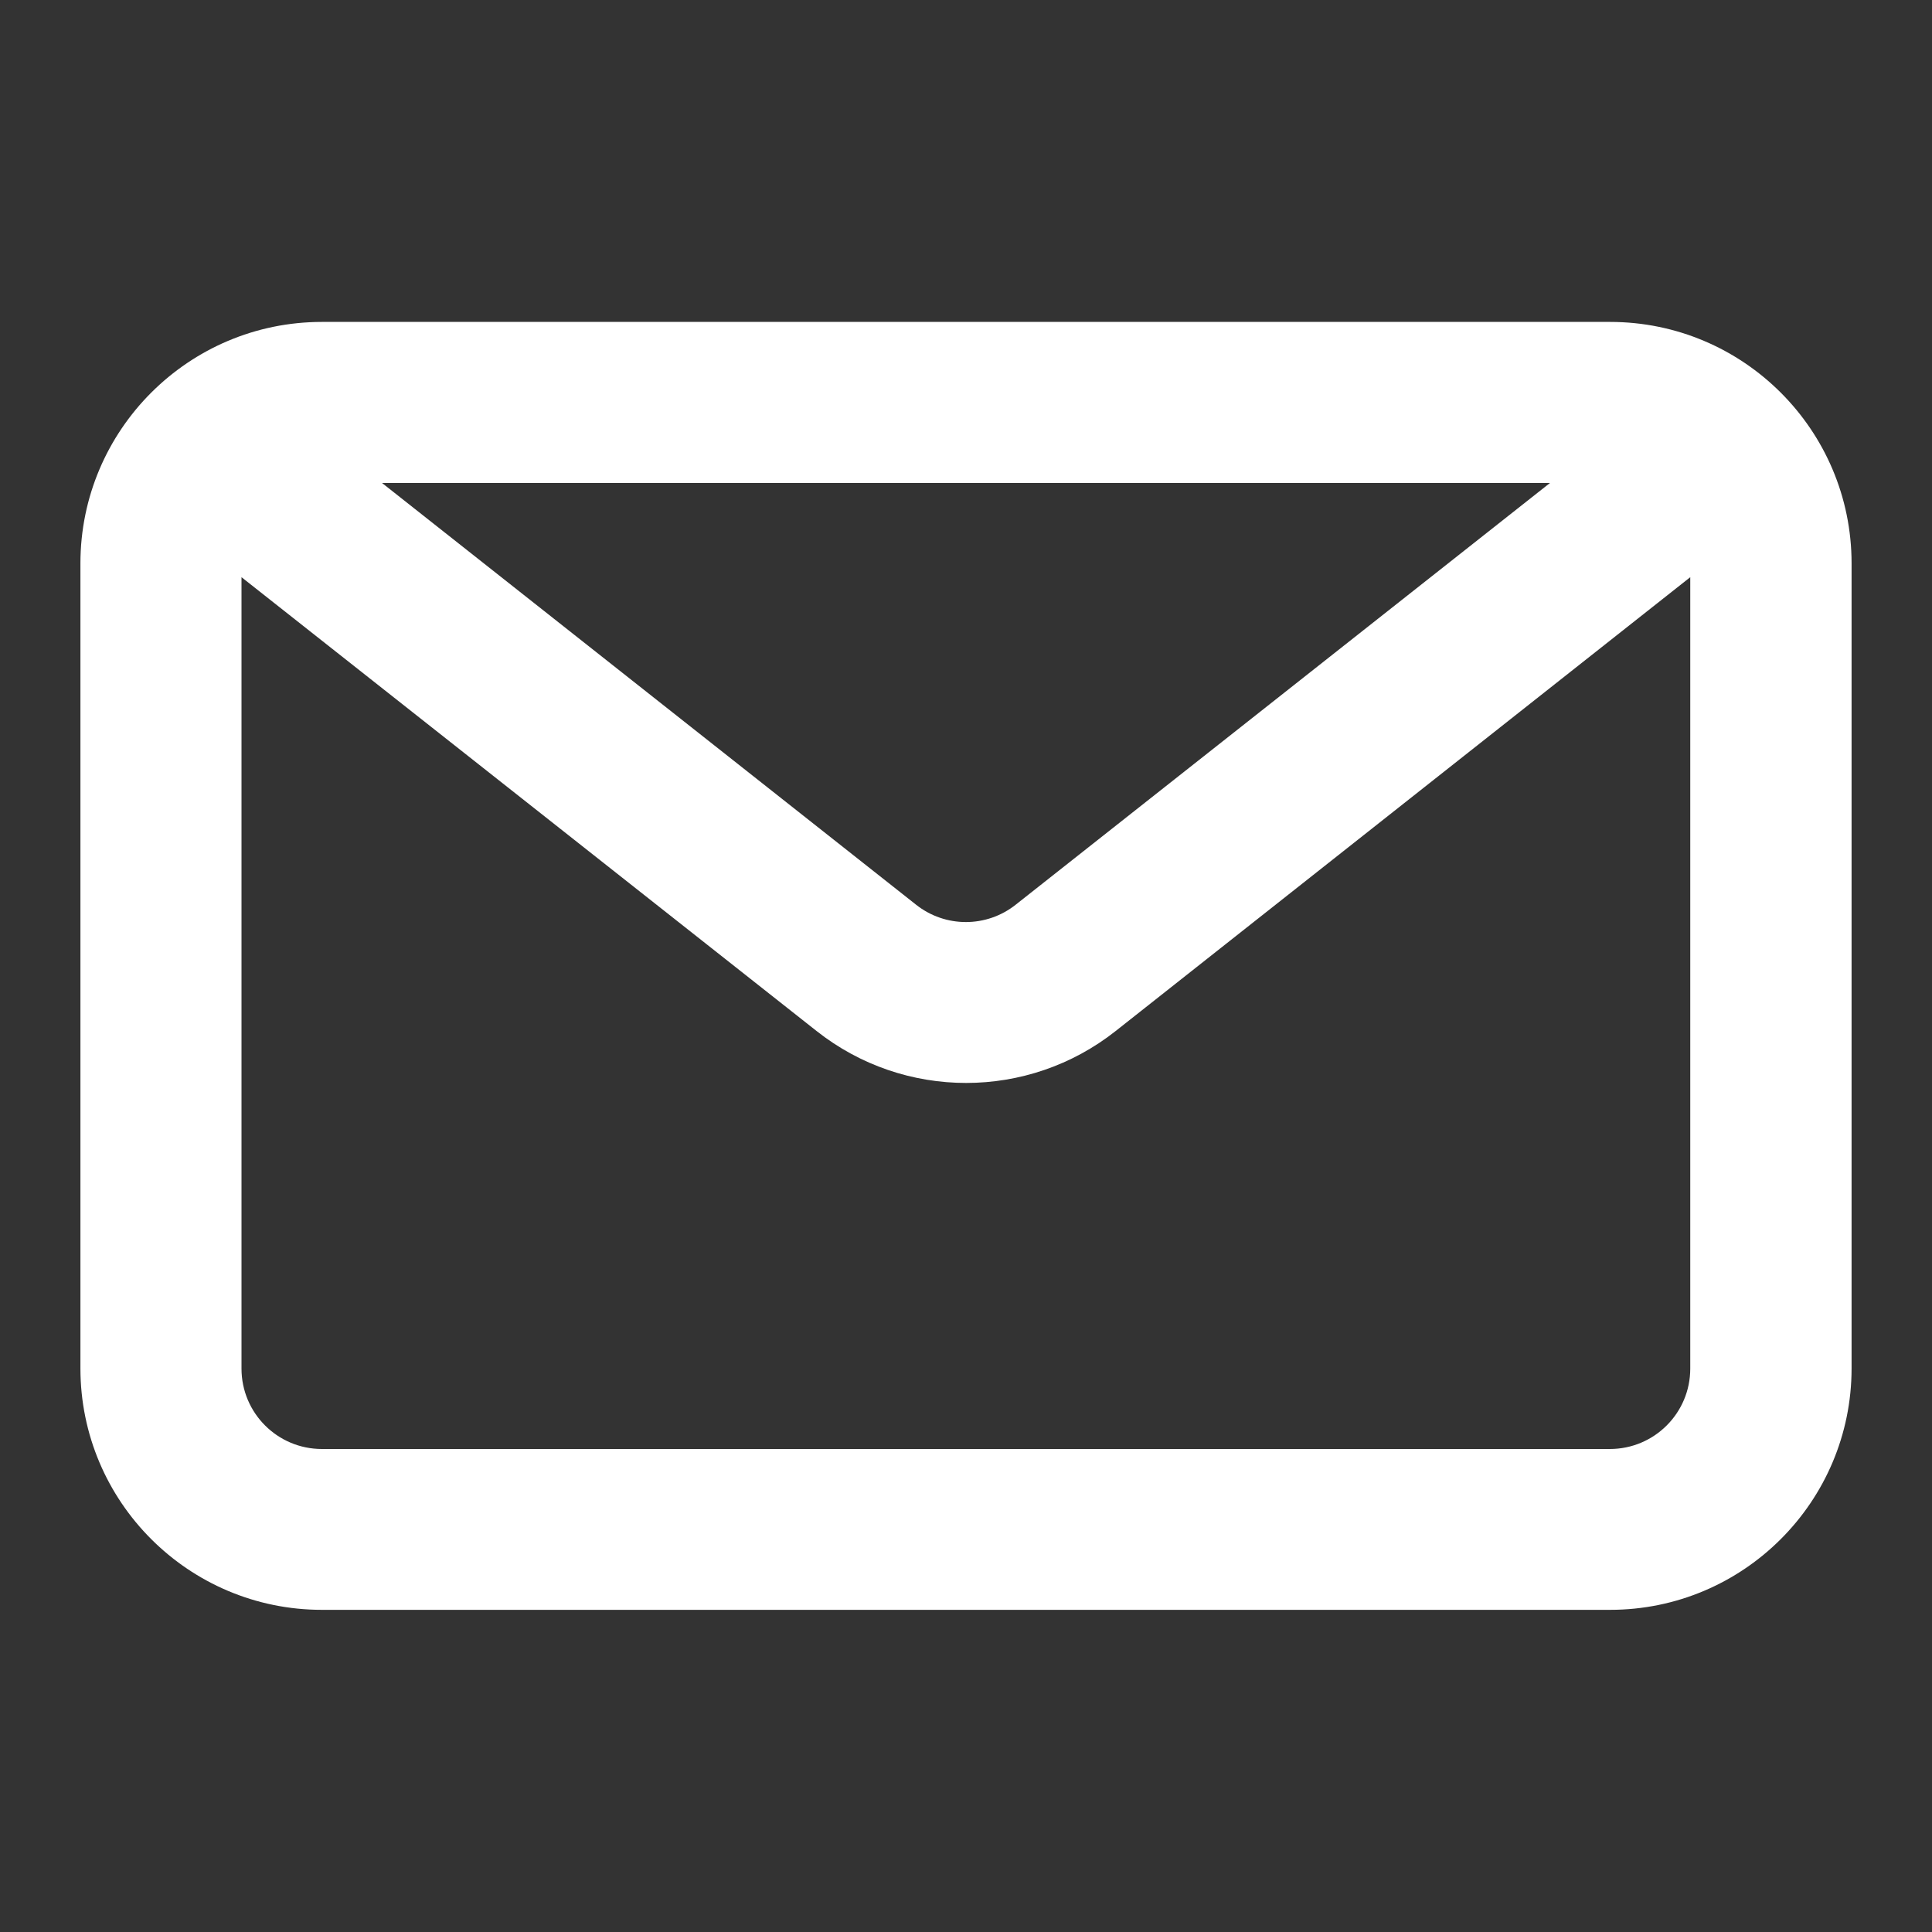
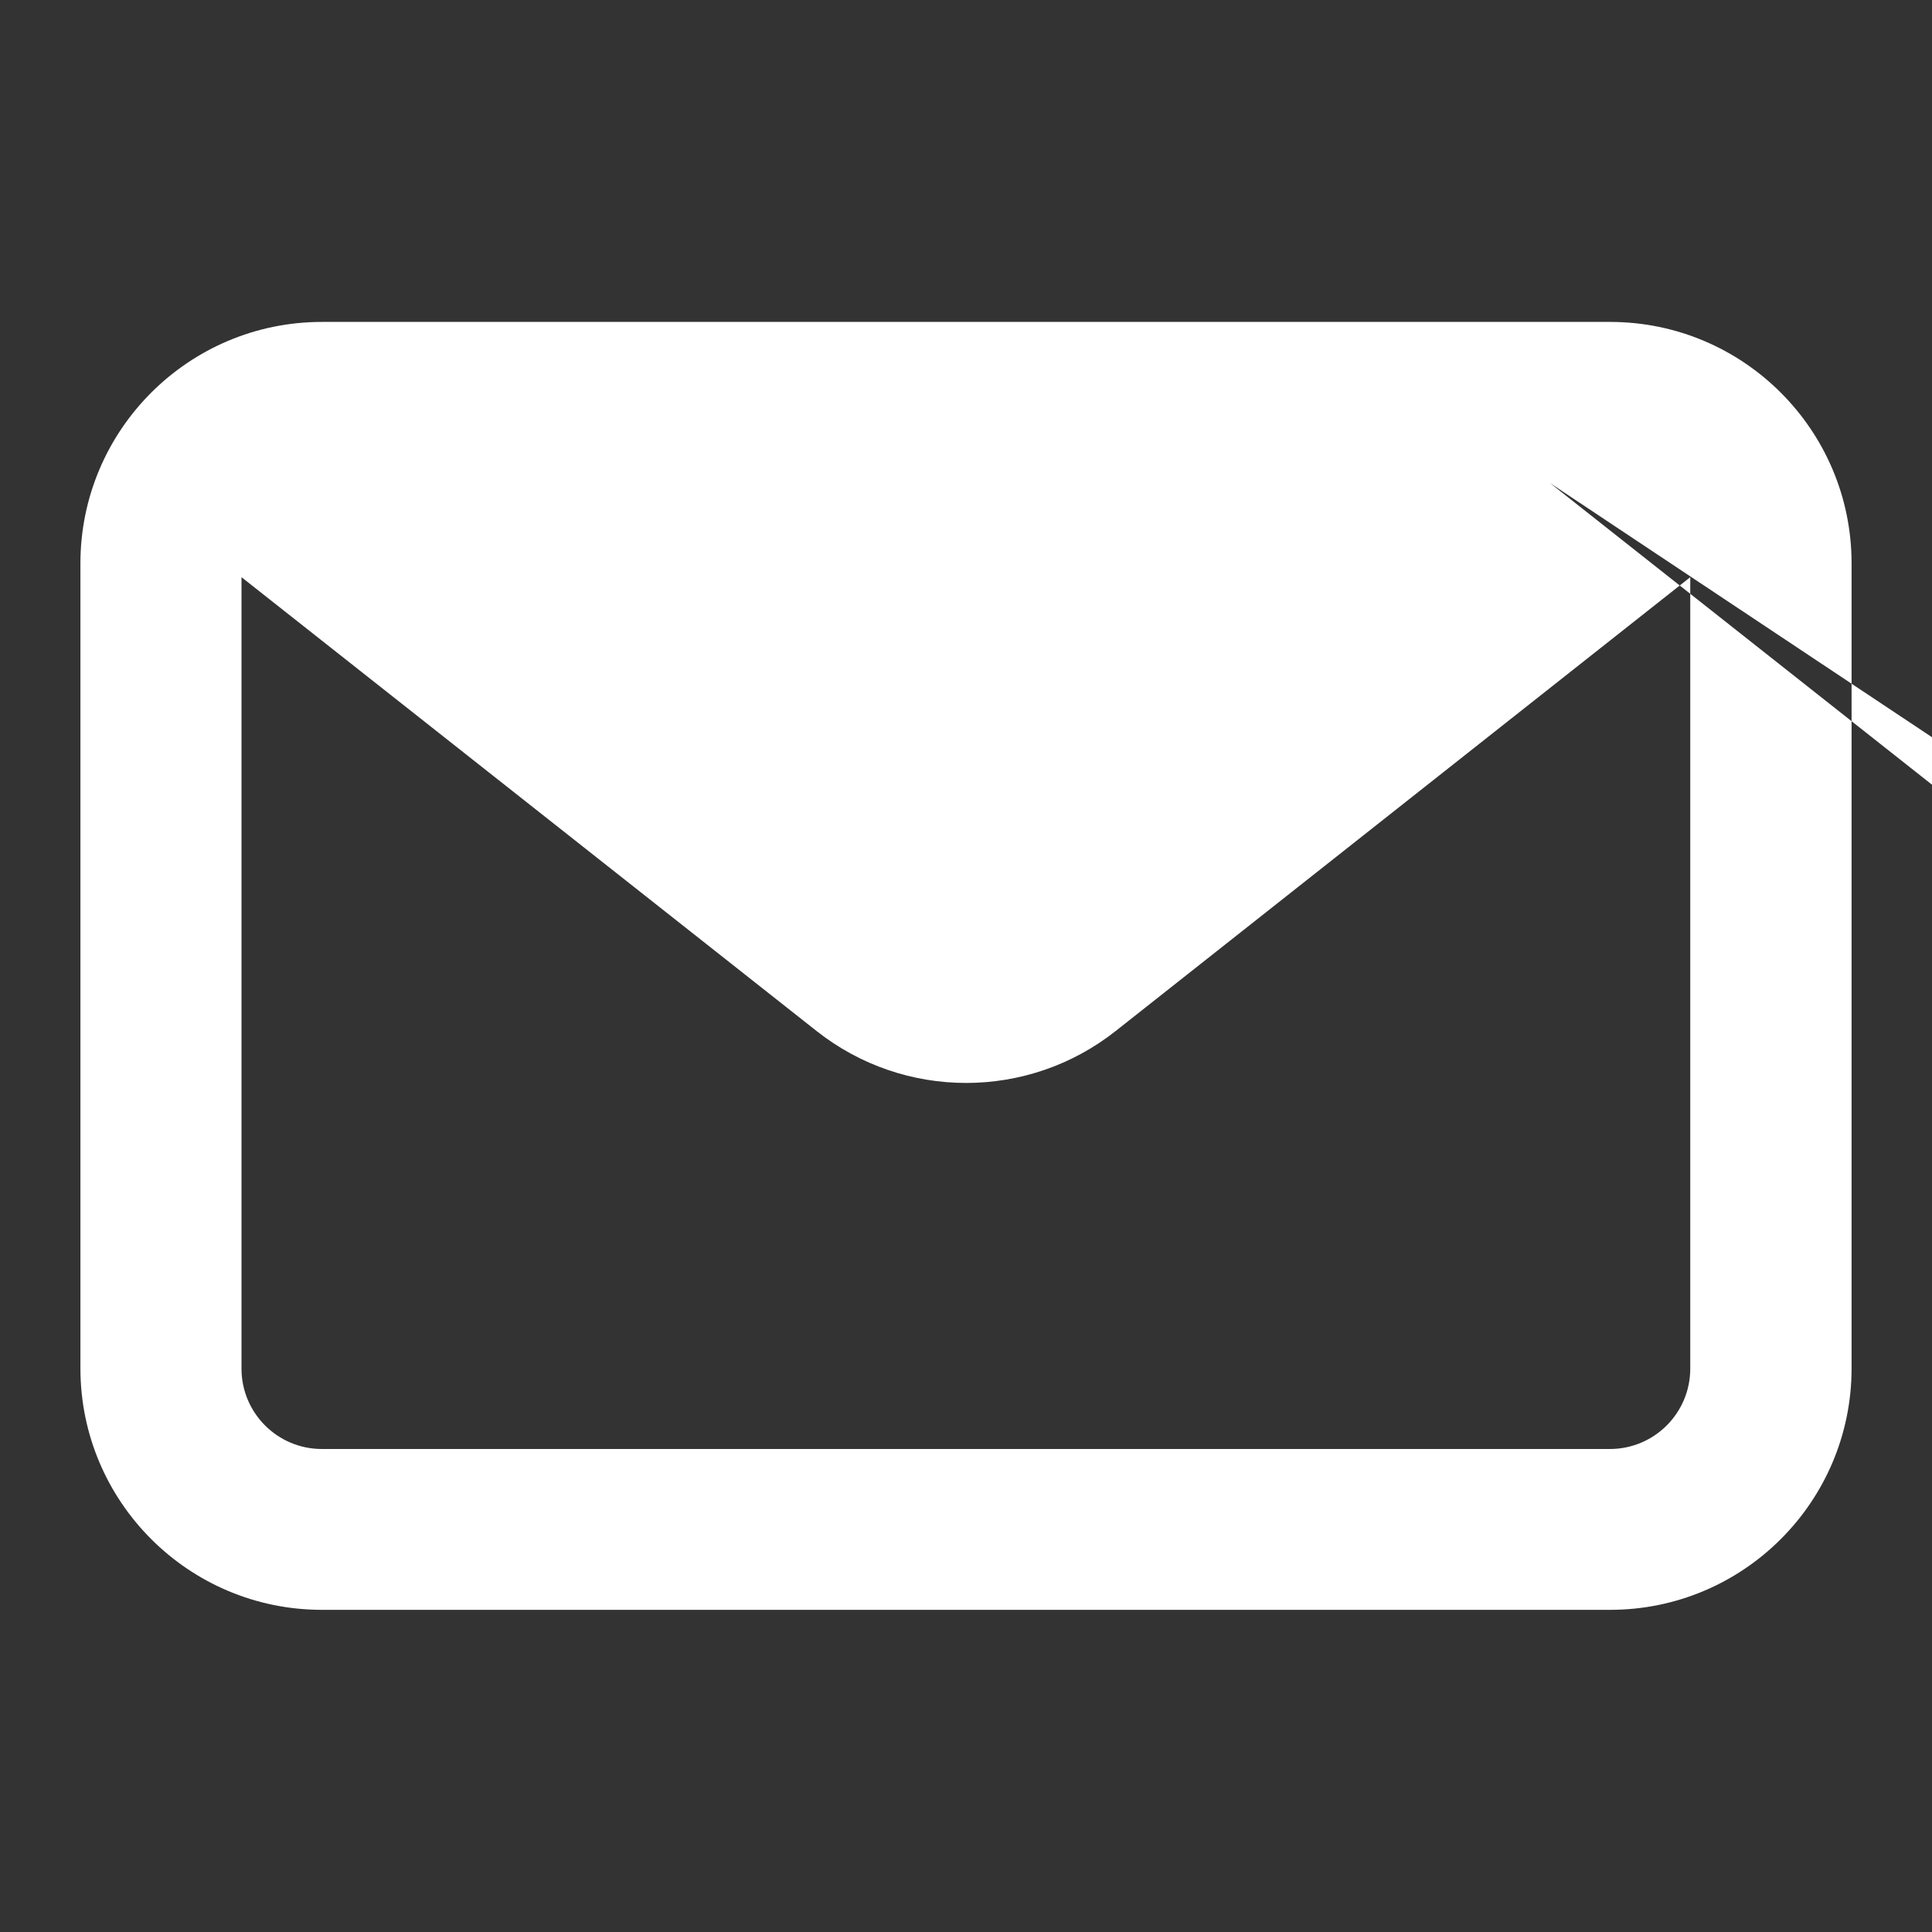
<svg xmlns="http://www.w3.org/2000/svg" version="1.1" id="Ebene_1" x="0px" y="0px" viewBox="0 0 800 800" style="enable-background:new 0 0 800 800;" xml:space="preserve">
  <rect x="0" y="0" width="800" height="800" fill="#333333" stroke="none" />
  <style type="text/css">
	.st0{fill-rule:evenodd;clip-rule:evenodd;fill:#FFFFFF;}
</style>
-   <path class="st0" d="M666.7,133.3c55.2,0,100,44.8,100,100v333.3c0,55.2-44.8,100-100,100H133.3c-55.2,0-100-44.8-100-100V233.3  c0-55.2,44.8-100,100-100H666.7z M641.8,200H158.2l221.1,174.6c12.1,9.6,29.2,9.6,41.3,0L641.8,200z M100,239v327.7  c0,18.4,14.9,33.3,33.3,33.3h533.3c18.4,0,33.3-14.9,33.3-33.3V239L462,426.9c-36.3,28.7-87.6,28.7-123.9,0L100,239z" />
+   <path class="st0" d="M666.7,133.3c55.2,0,100,44.8,100,100v333.3c0,55.2-44.8,100-100,100H133.3c-55.2,0-100-44.8-100-100V233.3  c0-55.2,44.8-100,100-100H666.7z M641.8,200l221.1,174.6c12.1,9.6,29.2,9.6,41.3,0L641.8,200z M100,239v327.7  c0,18.4,14.9,33.3,33.3,33.3h533.3c18.4,0,33.3-14.9,33.3-33.3V239L462,426.9c-36.3,28.7-87.6,28.7-123.9,0L100,239z" />
</svg>